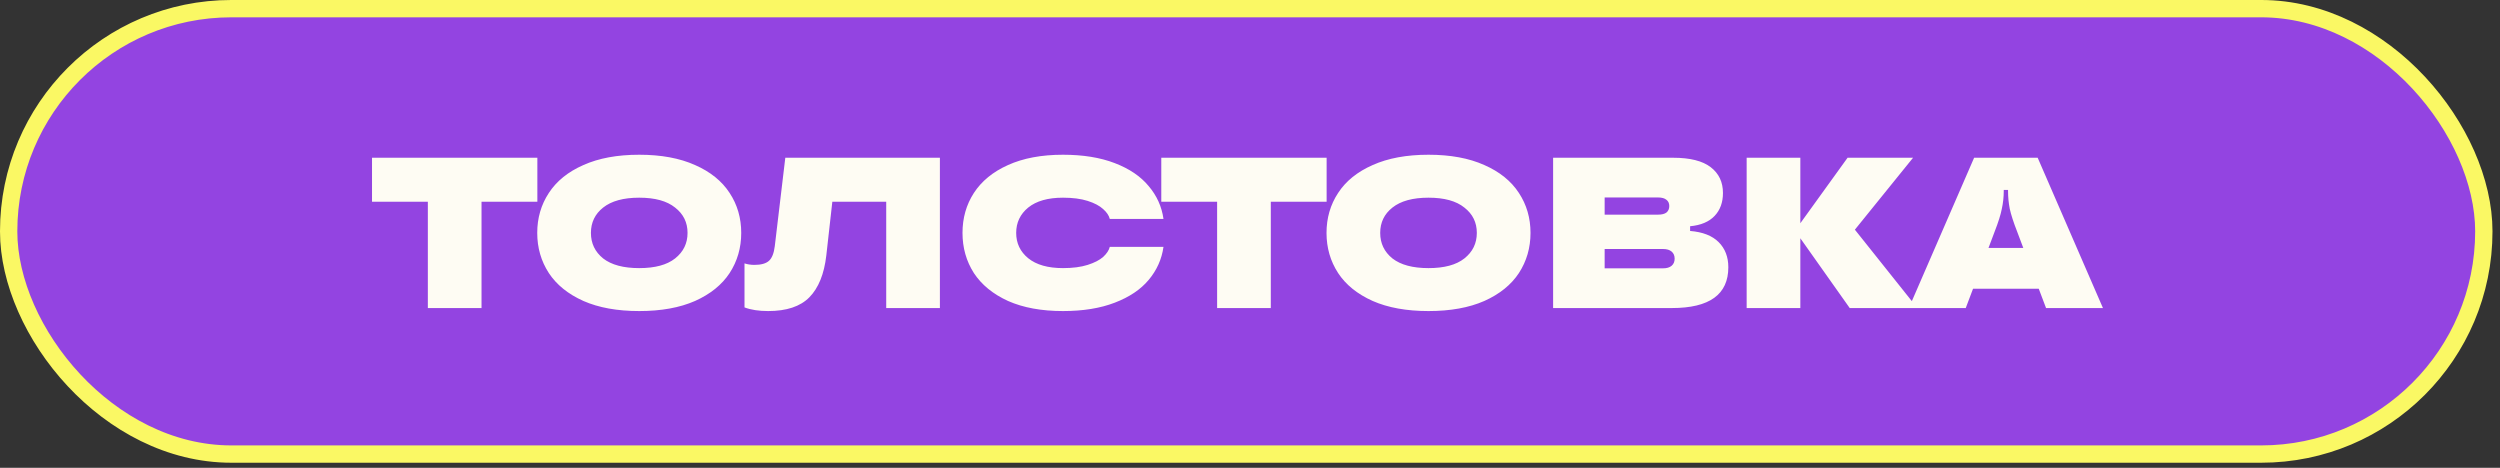
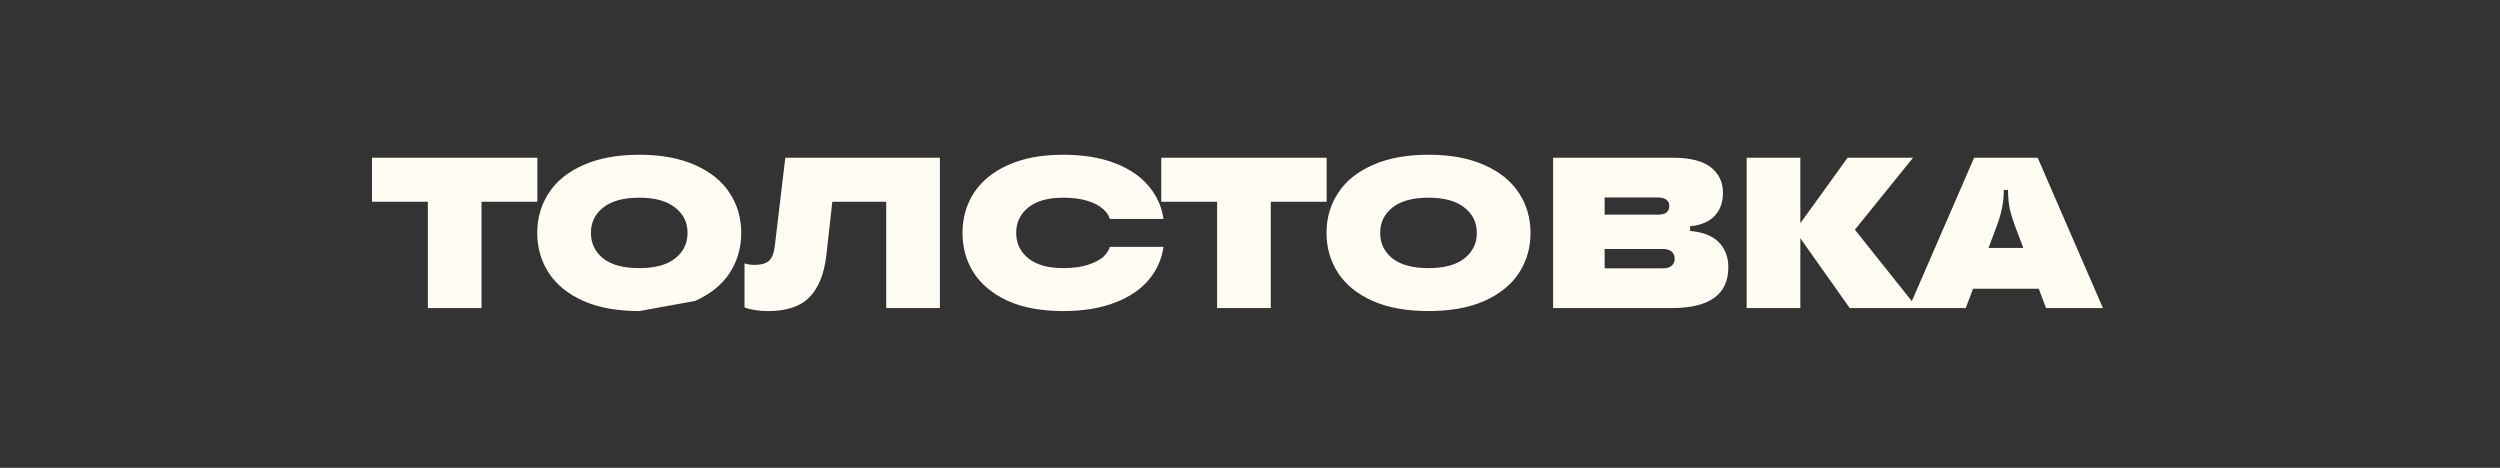
<svg xmlns="http://www.w3.org/2000/svg" width="326" height="61" viewBox="0 0 326 61" fill="none">
  <rect x="0" y="0" width="326" height="61" fill="#333333" stroke="none" />
-   <rect x="1.129" y="1.129" width="322.763" height="58.082" rx="29.041" fill="#9344E1" />
-   <rect x="1.129" y="1.129" width="322.763" height="58.082" rx="29.041" stroke="#FAF864" stroke-width="2.259" />
-   <path d="M62.791 40.17H55.791V26.31H48.511V20.57H70.071V26.31H62.791V40.17ZM83.356 40.562C80.5 40.562 78.074 40.123 76.076 39.246C74.079 38.35 72.576 37.137 71.568 35.606C70.56 34.057 70.056 32.312 70.056 30.37C70.056 28.429 70.56 26.693 71.568 25.162C72.576 23.613 74.079 22.399 76.076 21.522C78.074 20.626 80.5 20.178 83.356 20.178C86.212 20.178 88.639 20.626 90.636 21.522C92.634 22.399 94.136 23.613 95.144 25.162C96.152 26.693 96.656 28.429 96.656 30.37C96.656 32.312 96.152 34.057 95.144 35.606C94.136 37.137 92.634 38.35 90.636 39.246C88.639 40.123 86.212 40.562 83.356 40.562ZM83.356 34.962C85.41 34.962 86.968 34.542 88.032 33.702C89.115 32.843 89.656 31.733 89.656 30.37C89.656 29.008 89.115 27.906 88.032 27.066C86.968 26.207 85.41 25.778 83.356 25.778C81.303 25.778 79.735 26.207 78.652 27.066C77.588 27.906 77.056 29.008 77.056 30.37C77.056 31.733 77.588 32.843 78.652 33.702C79.735 34.542 81.303 34.962 83.356 34.962ZM100.163 40.562C98.95 40.562 97.923 40.404 97.083 40.086V34.346C97.494 34.477 97.923 34.542 98.371 34.542C99.248 34.542 99.883 34.365 100.275 34.01C100.667 33.656 100.919 33.021 101.031 32.106L102.403 20.57H122.563V40.17H115.563V26.31H108.535L107.751 33.31C107.471 35.737 106.734 37.557 105.539 38.77C104.363 39.965 102.571 40.562 100.163 40.562ZM138.614 40.562C135.814 40.562 133.424 40.123 131.446 39.246C129.486 38.35 128.002 37.137 126.994 35.606C126.004 34.057 125.51 32.312 125.51 30.37C125.51 28.429 126.004 26.693 126.994 25.162C128.002 23.613 129.486 22.399 131.446 21.522C133.424 20.626 135.814 20.178 138.614 20.178C141.227 20.178 143.476 20.542 145.362 21.27C147.266 21.998 148.74 22.997 149.786 24.266C150.85 25.517 151.494 26.945 151.718 28.55H144.718C144.606 28.102 144.316 27.673 143.85 27.262C143.383 26.833 142.711 26.478 141.834 26.198C140.956 25.918 139.883 25.778 138.614 25.778C136.654 25.778 135.142 26.207 134.078 27.066C133.032 27.925 132.51 29.026 132.51 30.37C132.51 31.714 133.032 32.816 134.078 33.674C135.142 34.533 136.654 34.962 138.614 34.962C139.883 34.962 140.956 34.822 141.834 34.542C142.711 34.262 143.383 33.917 143.85 33.506C144.316 33.077 144.606 32.638 144.718 32.19H151.718C151.494 33.795 150.85 35.233 149.786 36.502C148.74 37.753 147.266 38.742 145.362 39.47C143.476 40.198 141.227 40.562 138.614 40.562ZM165.712 40.17H158.712V26.31H151.432V20.57H172.992V26.31H165.712V40.17ZM186.278 40.562C183.422 40.562 180.996 40.123 178.998 39.246C177.001 38.35 175.498 37.137 174.49 35.606C173.482 34.057 172.978 32.312 172.978 30.37C172.978 28.429 173.482 26.693 174.49 25.162C175.498 23.613 177.001 22.399 178.998 21.522C180.996 20.626 183.422 20.178 186.278 20.178C189.134 20.178 191.561 20.626 193.558 21.522C195.556 22.399 197.058 23.613 198.066 25.162C199.074 26.693 199.578 28.429 199.578 30.37C199.578 32.312 199.074 34.057 198.066 35.606C197.058 37.137 195.556 38.35 193.558 39.246C191.561 40.123 189.134 40.562 186.278 40.562ZM186.278 34.962C188.332 34.962 189.89 34.542 190.954 33.702C192.037 32.843 192.578 31.733 192.578 30.37C192.578 29.008 192.037 27.906 190.954 27.066C189.89 26.207 188.332 25.778 186.278 25.778C184.225 25.778 182.657 26.207 181.574 27.066C180.51 27.906 179.978 29.008 179.978 30.37C179.978 31.733 180.51 32.843 181.574 33.702C182.657 34.542 184.225 34.962 186.278 34.962ZM220.39 30.118C222.033 30.249 223.274 30.734 224.114 31.574C224.954 32.414 225.374 33.506 225.374 34.85C225.374 38.397 222.919 40.17 218.01 40.17H202.526V20.57H218.178C220.381 20.57 222.014 20.981 223.078 21.802C224.142 22.623 224.674 23.744 224.674 25.162C224.674 26.394 224.31 27.393 223.582 28.158C222.854 28.924 221.79 29.372 220.39 29.502V30.118ZM209.246 25.75V27.99H216.218C216.703 27.99 217.067 27.897 217.31 27.71C217.553 27.505 217.674 27.225 217.674 26.87C217.674 26.515 217.553 26.245 217.31 26.058C217.067 25.853 216.703 25.75 216.218 25.75H209.246ZM216.862 34.99C217.347 34.99 217.721 34.878 217.982 34.654C218.243 34.43 218.374 34.122 218.374 33.73C218.374 33.338 218.243 33.03 217.982 32.806C217.721 32.582 217.347 32.47 216.862 32.47H209.246V34.99H216.862ZM241.876 29.95L250.024 40.17H241.204L234.764 31.07V40.17H227.764V20.57H234.764V29.11L240.924 20.57H249.464L241.876 29.95ZM274.225 40.17H266.805L265.853 37.65H257.285L256.333 40.17H248.913L257.425 20.57H265.713L274.225 40.17ZM259.301 32.33H263.837L263.025 30.174C262.558 28.98 262.241 28 262.073 27.234C261.924 26.469 261.849 25.694 261.849 24.91V24.77H261.289V24.91C261.289 25.694 261.205 26.469 261.037 27.234C260.888 28 260.58 28.98 260.113 30.174L259.301 32.33Z" fill="#FEFCF3" />
+   <path d="M62.791 40.17H55.791V26.31H48.511V20.57H70.071V26.31H62.791V40.17ZM83.356 40.562C80.5 40.562 78.074 40.123 76.076 39.246C74.079 38.35 72.576 37.137 71.568 35.606C70.56 34.057 70.056 32.312 70.056 30.37C70.056 28.429 70.56 26.693 71.568 25.162C72.576 23.613 74.079 22.399 76.076 21.522C78.074 20.626 80.5 20.178 83.356 20.178C86.212 20.178 88.639 20.626 90.636 21.522C92.634 22.399 94.136 23.613 95.144 25.162C96.152 26.693 96.656 28.429 96.656 30.37C96.656 32.312 96.152 34.057 95.144 35.606C94.136 37.137 92.634 38.35 90.636 39.246ZM83.356 34.962C85.41 34.962 86.968 34.542 88.032 33.702C89.115 32.843 89.656 31.733 89.656 30.37C89.656 29.008 89.115 27.906 88.032 27.066C86.968 26.207 85.41 25.778 83.356 25.778C81.303 25.778 79.735 26.207 78.652 27.066C77.588 27.906 77.056 29.008 77.056 30.37C77.056 31.733 77.588 32.843 78.652 33.702C79.735 34.542 81.303 34.962 83.356 34.962ZM100.163 40.562C98.95 40.562 97.923 40.404 97.083 40.086V34.346C97.494 34.477 97.923 34.542 98.371 34.542C99.248 34.542 99.883 34.365 100.275 34.01C100.667 33.656 100.919 33.021 101.031 32.106L102.403 20.57H122.563V40.17H115.563V26.31H108.535L107.751 33.31C107.471 35.737 106.734 37.557 105.539 38.77C104.363 39.965 102.571 40.562 100.163 40.562ZM138.614 40.562C135.814 40.562 133.424 40.123 131.446 39.246C129.486 38.35 128.002 37.137 126.994 35.606C126.004 34.057 125.51 32.312 125.51 30.37C125.51 28.429 126.004 26.693 126.994 25.162C128.002 23.613 129.486 22.399 131.446 21.522C133.424 20.626 135.814 20.178 138.614 20.178C141.227 20.178 143.476 20.542 145.362 21.27C147.266 21.998 148.74 22.997 149.786 24.266C150.85 25.517 151.494 26.945 151.718 28.55H144.718C144.606 28.102 144.316 27.673 143.85 27.262C143.383 26.833 142.711 26.478 141.834 26.198C140.956 25.918 139.883 25.778 138.614 25.778C136.654 25.778 135.142 26.207 134.078 27.066C133.032 27.925 132.51 29.026 132.51 30.37C132.51 31.714 133.032 32.816 134.078 33.674C135.142 34.533 136.654 34.962 138.614 34.962C139.883 34.962 140.956 34.822 141.834 34.542C142.711 34.262 143.383 33.917 143.85 33.506C144.316 33.077 144.606 32.638 144.718 32.19H151.718C151.494 33.795 150.85 35.233 149.786 36.502C148.74 37.753 147.266 38.742 145.362 39.47C143.476 40.198 141.227 40.562 138.614 40.562ZM165.712 40.17H158.712V26.31H151.432V20.57H172.992V26.31H165.712V40.17ZM186.278 40.562C183.422 40.562 180.996 40.123 178.998 39.246C177.001 38.35 175.498 37.137 174.49 35.606C173.482 34.057 172.978 32.312 172.978 30.37C172.978 28.429 173.482 26.693 174.49 25.162C175.498 23.613 177.001 22.399 178.998 21.522C180.996 20.626 183.422 20.178 186.278 20.178C189.134 20.178 191.561 20.626 193.558 21.522C195.556 22.399 197.058 23.613 198.066 25.162C199.074 26.693 199.578 28.429 199.578 30.37C199.578 32.312 199.074 34.057 198.066 35.606C197.058 37.137 195.556 38.35 193.558 39.246C191.561 40.123 189.134 40.562 186.278 40.562ZM186.278 34.962C188.332 34.962 189.89 34.542 190.954 33.702C192.037 32.843 192.578 31.733 192.578 30.37C192.578 29.008 192.037 27.906 190.954 27.066C189.89 26.207 188.332 25.778 186.278 25.778C184.225 25.778 182.657 26.207 181.574 27.066C180.51 27.906 179.978 29.008 179.978 30.37C179.978 31.733 180.51 32.843 181.574 33.702C182.657 34.542 184.225 34.962 186.278 34.962ZM220.39 30.118C222.033 30.249 223.274 30.734 224.114 31.574C224.954 32.414 225.374 33.506 225.374 34.85C225.374 38.397 222.919 40.17 218.01 40.17H202.526V20.57H218.178C220.381 20.57 222.014 20.981 223.078 21.802C224.142 22.623 224.674 23.744 224.674 25.162C224.674 26.394 224.31 27.393 223.582 28.158C222.854 28.924 221.79 29.372 220.39 29.502V30.118ZM209.246 25.75V27.99H216.218C216.703 27.99 217.067 27.897 217.31 27.71C217.553 27.505 217.674 27.225 217.674 26.87C217.674 26.515 217.553 26.245 217.31 26.058C217.067 25.853 216.703 25.75 216.218 25.75H209.246ZM216.862 34.99C217.347 34.99 217.721 34.878 217.982 34.654C218.243 34.43 218.374 34.122 218.374 33.73C218.374 33.338 218.243 33.03 217.982 32.806C217.721 32.582 217.347 32.47 216.862 32.47H209.246V34.99H216.862ZM241.876 29.95L250.024 40.17H241.204L234.764 31.07V40.17H227.764V20.57H234.764V29.11L240.924 20.57H249.464L241.876 29.95ZM274.225 40.17H266.805L265.853 37.65H257.285L256.333 40.17H248.913L257.425 20.57H265.713L274.225 40.17ZM259.301 32.33H263.837L263.025 30.174C262.558 28.98 262.241 28 262.073 27.234C261.924 26.469 261.849 25.694 261.849 24.91V24.77H261.289V24.91C261.289 25.694 261.205 26.469 261.037 27.234C260.888 28 260.58 28.98 260.113 30.174L259.301 32.33Z" fill="#FEFCF3" />
</svg>